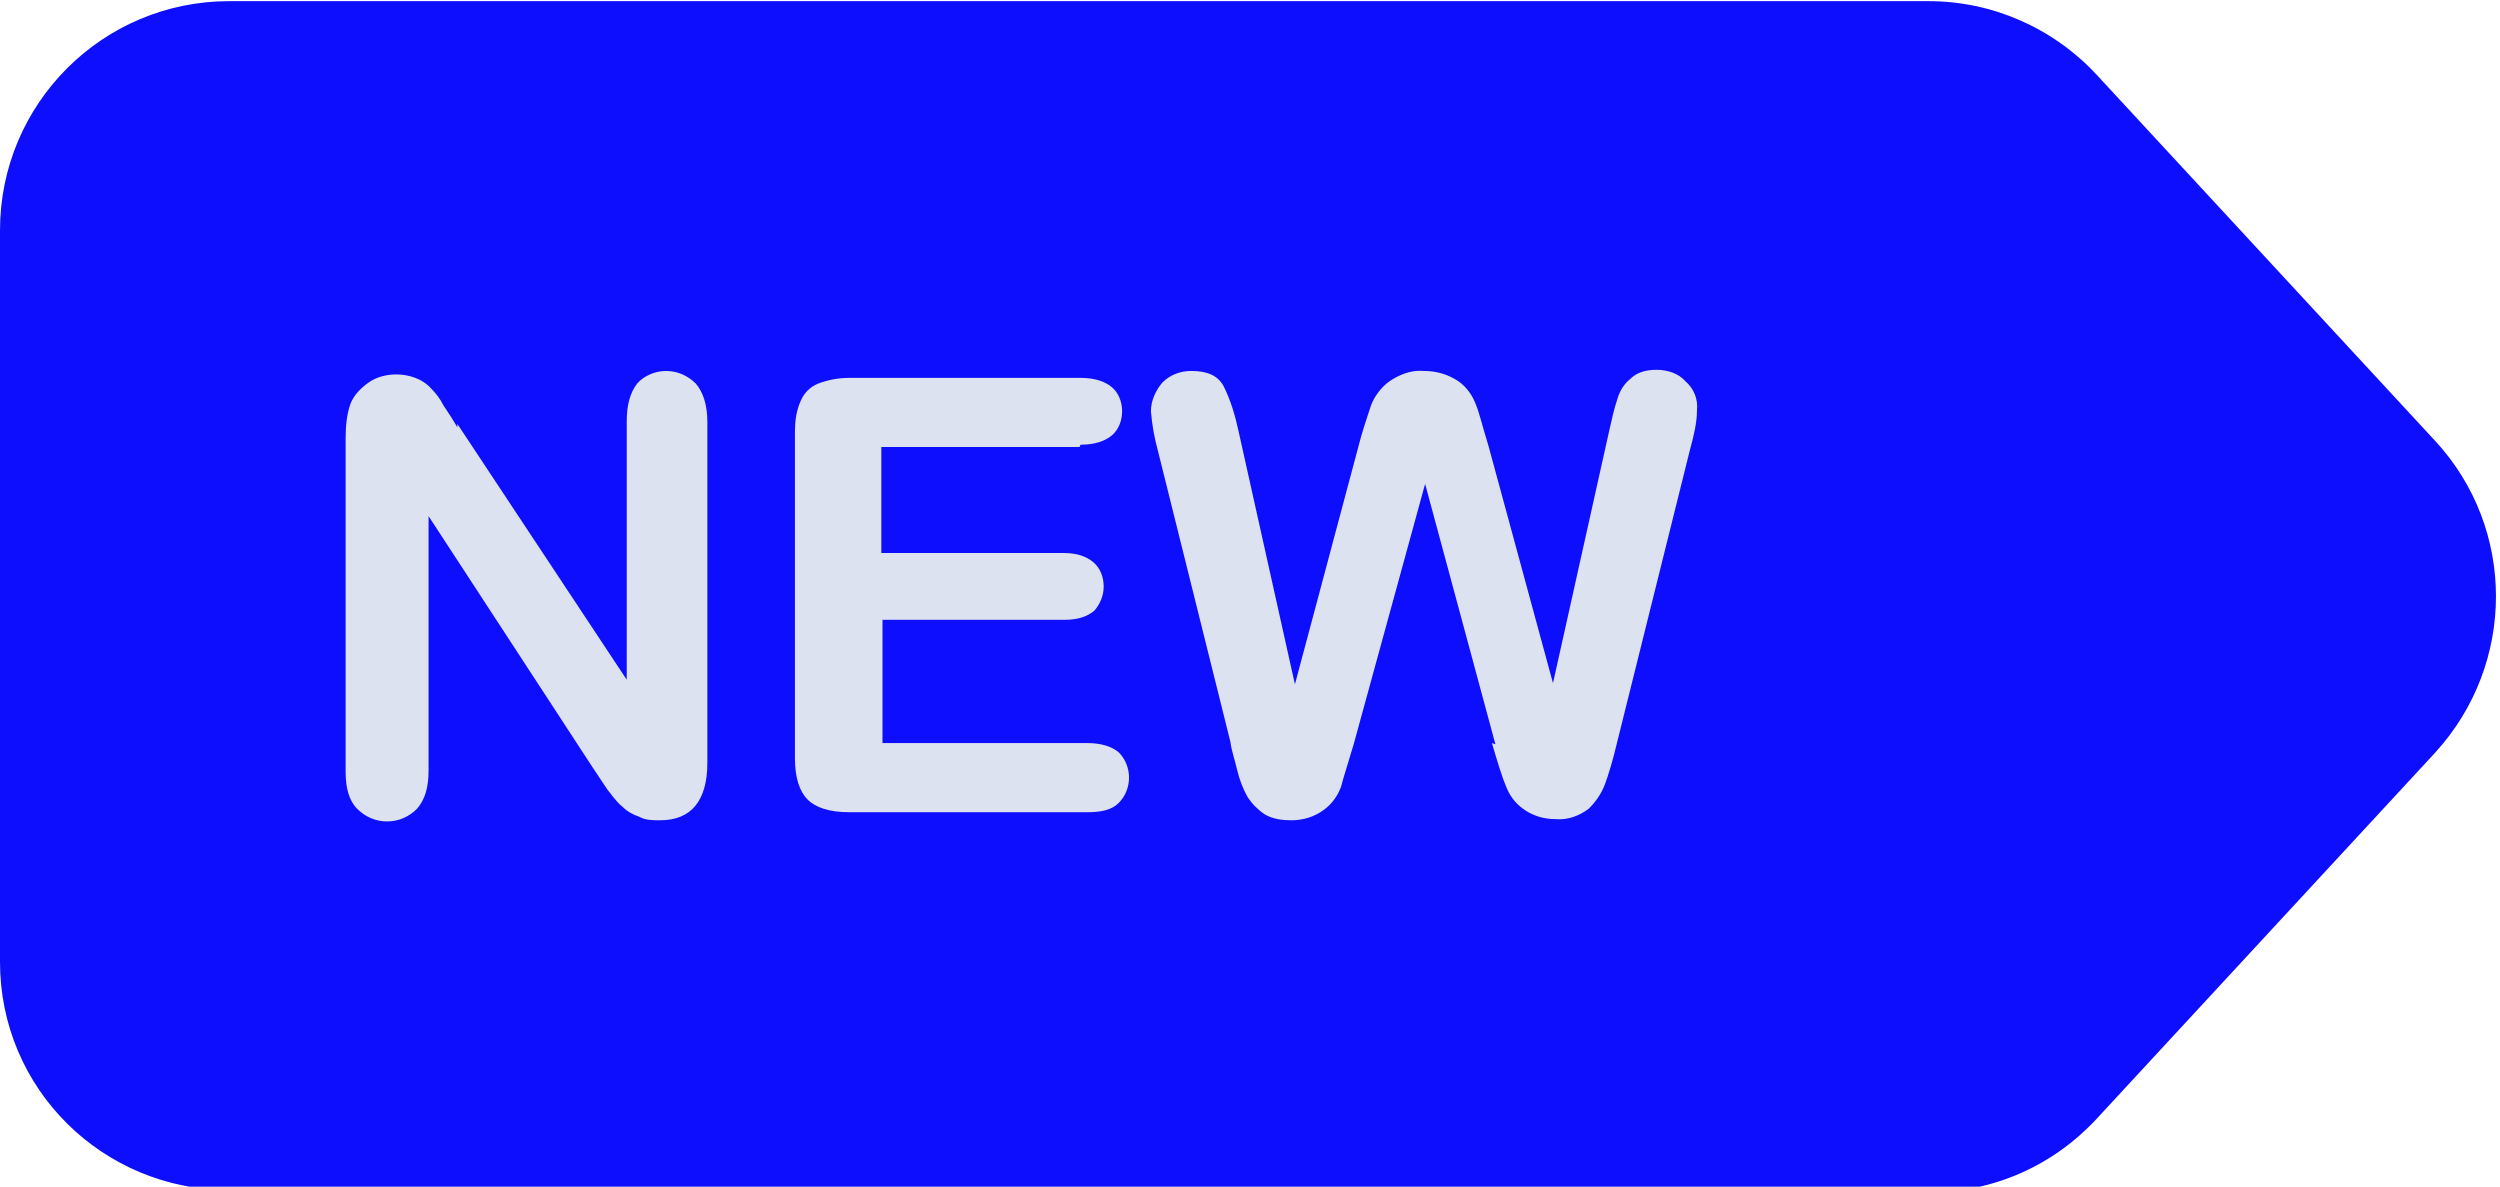
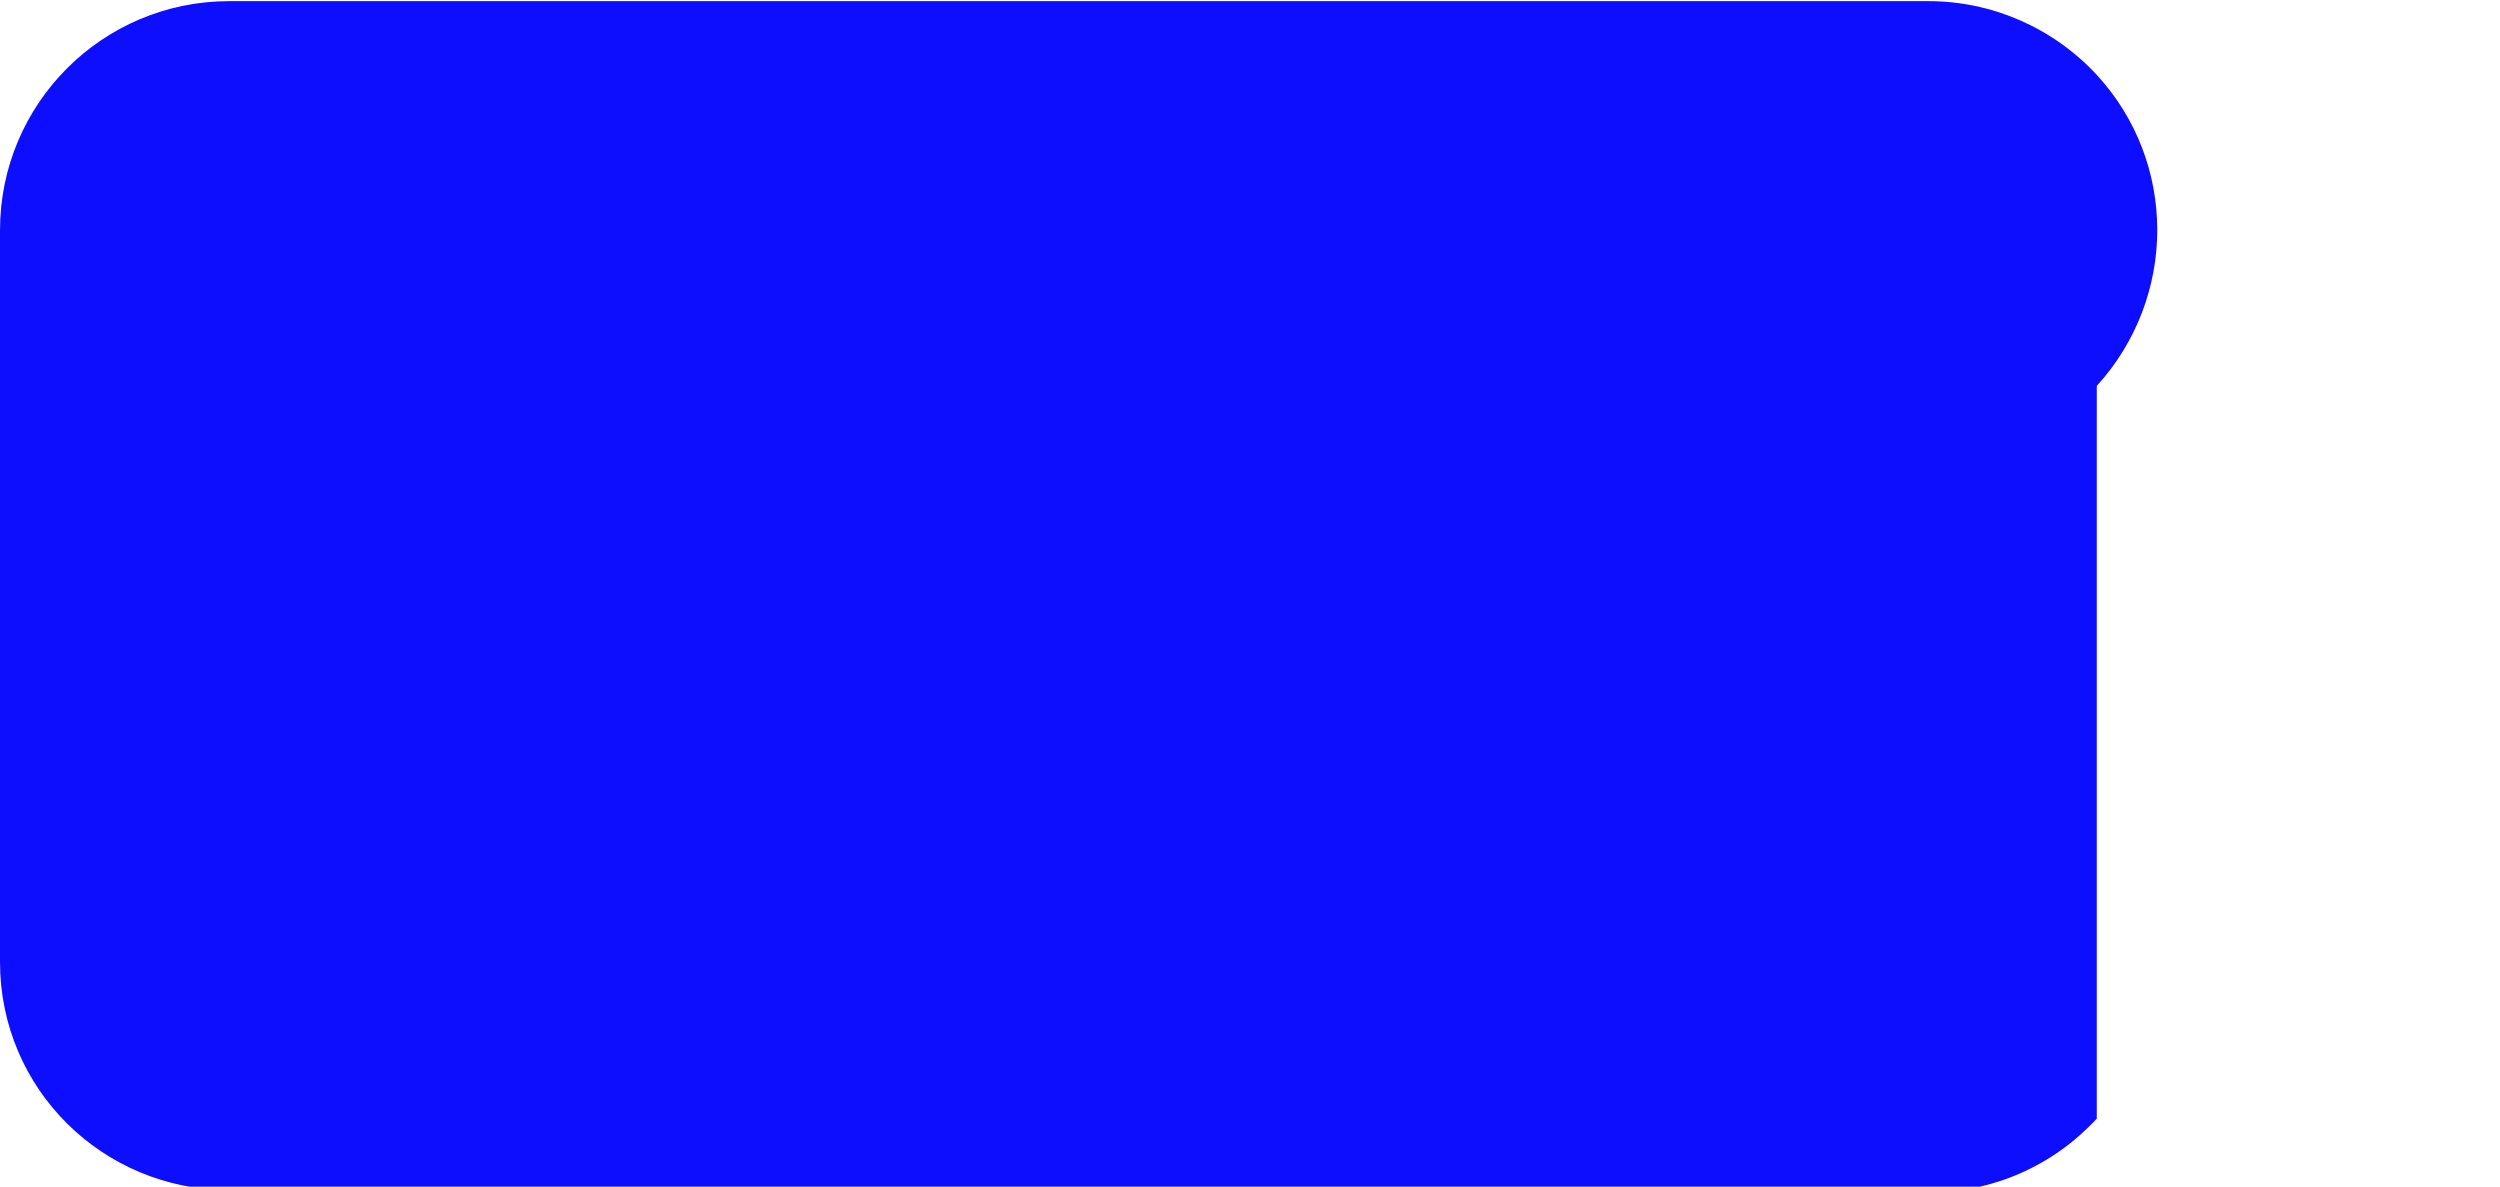
<svg xmlns="http://www.w3.org/2000/svg" viewBox="0 0 217 103">
-   <path d="M167.4 103.3H19.9C8.9 103.3 0 94.5 0 83.5V20C0 9 8.9.1 19.9.1h147.5c5.5 0 10.8 2.3 14.6 6.4l29.4 31.8c7 7.6 7 19.3 0 27L182 97.1c-3.8 4.1-9 6.4-14.6 6.4Z" style="fill:#0e0eff" />
-   <path d="M39.7 36.8 54.4 59V36.6c0-1.5.3-2.5.9-3.3.6-.7 1.6-1.1 2.5-1.1 1 0 1.9.4 2.6 1.1.6.7 1 1.8 1 3.3v29.6c0 3.3-1.4 5-4.1 5-.6 0-1.3 0-1.8-.3-.6-.2-1.1-.5-1.5-.9-.5-.4-.9-1-1.3-1.5l-1.2-1.8-14.3-21.9v22.1c0 1.4-.3 2.5-1 3.3-.7.7-1.6 1.1-2.6 1.1s-1.9-.4-2.6-1.1c-.7-.7-1-1.8-1-3.2V38c0-1 .1-2 .4-2.9.3-.8.9-1.4 1.6-1.9.7-.5 1.6-.7 2.4-.7 1.1 0 2.3.4 3 1.2.4.4.8.9 1.1 1.5.4.6.8 1.2 1.2 1.9Zm54 2H76.5V48h15.8c1.2 0 2 .3 2.6.8.6.5.9 1.3.9 2.1s-.3 1.5-.8 2.1c-.6.5-1.4.8-2.6.8H76.6v10.7h17.8c1.2 0 2.1.3 2.7.8.6.6.9 1.4.9 2.2 0 .8-.3 1.6-.9 2.2-.6.6-1.5.8-2.7.8H73.7c-1.7 0-2.9-.4-3.6-1.1-.7-.7-1.1-1.9-1.1-3.6V37.5c0-.9.1-1.8.5-2.7.3-.7.8-1.2 1.5-1.5.8-.3 1.7-.5 2.7-.5h20.1c1.2 0 2.1.3 2.7.8.6.5.9 1.3.9 2.1s-.3 1.6-.9 2.1c-.6.5-1.5.8-2.7.8Zm36.1 25.8L123.7 42l-6.2 22.6c-.5 1.7-.9 2.9-1.1 3.7-.3.8-.8 1.5-1.5 2-.8.6-1.8.9-2.8.9-.8 0-1.6-.1-2.3-.5-.6-.4-1.1-.9-1.5-1.5-.4-.7-.7-1.5-.9-2.3-.2-.9-.5-1.7-.6-2.5l-6.3-25.3c-.3-1.1-.5-2.2-.6-3.4 0-.9.4-1.8 1-2.5.7-.7 1.6-1 2.5-1 1.4 0 2.3.4 2.8 1.3.6 1.2 1 2.5 1.3 3.9l4.9 22 5.5-20.6c.3-1.2.7-2.4 1.1-3.6.3-.8.9-1.6 1.6-2.1.9-.6 1.9-1 3-.9 1.1 0 2.1.3 3 .9.7.5 1.2 1.2 1.5 2 .3.7.6 2 1.1 3.6l5.6 20.6 4.9-22c.2-.9.4-1.8.7-2.7.2-.7.6-1.3 1.1-1.7.6-.6 1.4-.8 2.3-.8.9 0 1.9.3 2.5 1 .7.6 1.1 1.5 1 2.5 0 1.1-.3 2.3-.6 3.4l-6.3 25.3c-.4 1.7-.8 3-1.1 3.8-.3.8-.8 1.5-1.4 2.1-.8.6-1.8 1-2.9.9-1 0-2-.3-2.8-.9-.7-.5-1.2-1.2-1.5-2-.3-.7-.7-2-1.2-3.7Z" style="fill:#dce2ef" />
+   <path d="M167.4 103.3H19.9C8.9 103.3 0 94.5 0 83.5V20C0 9 8.9.1 19.9.1h147.5c5.5 0 10.8 2.3 14.6 6.4c7 7.6 7 19.3 0 27L182 97.1c-3.8 4.1-9 6.4-14.6 6.4Z" style="fill:#0e0eff" />
</svg>